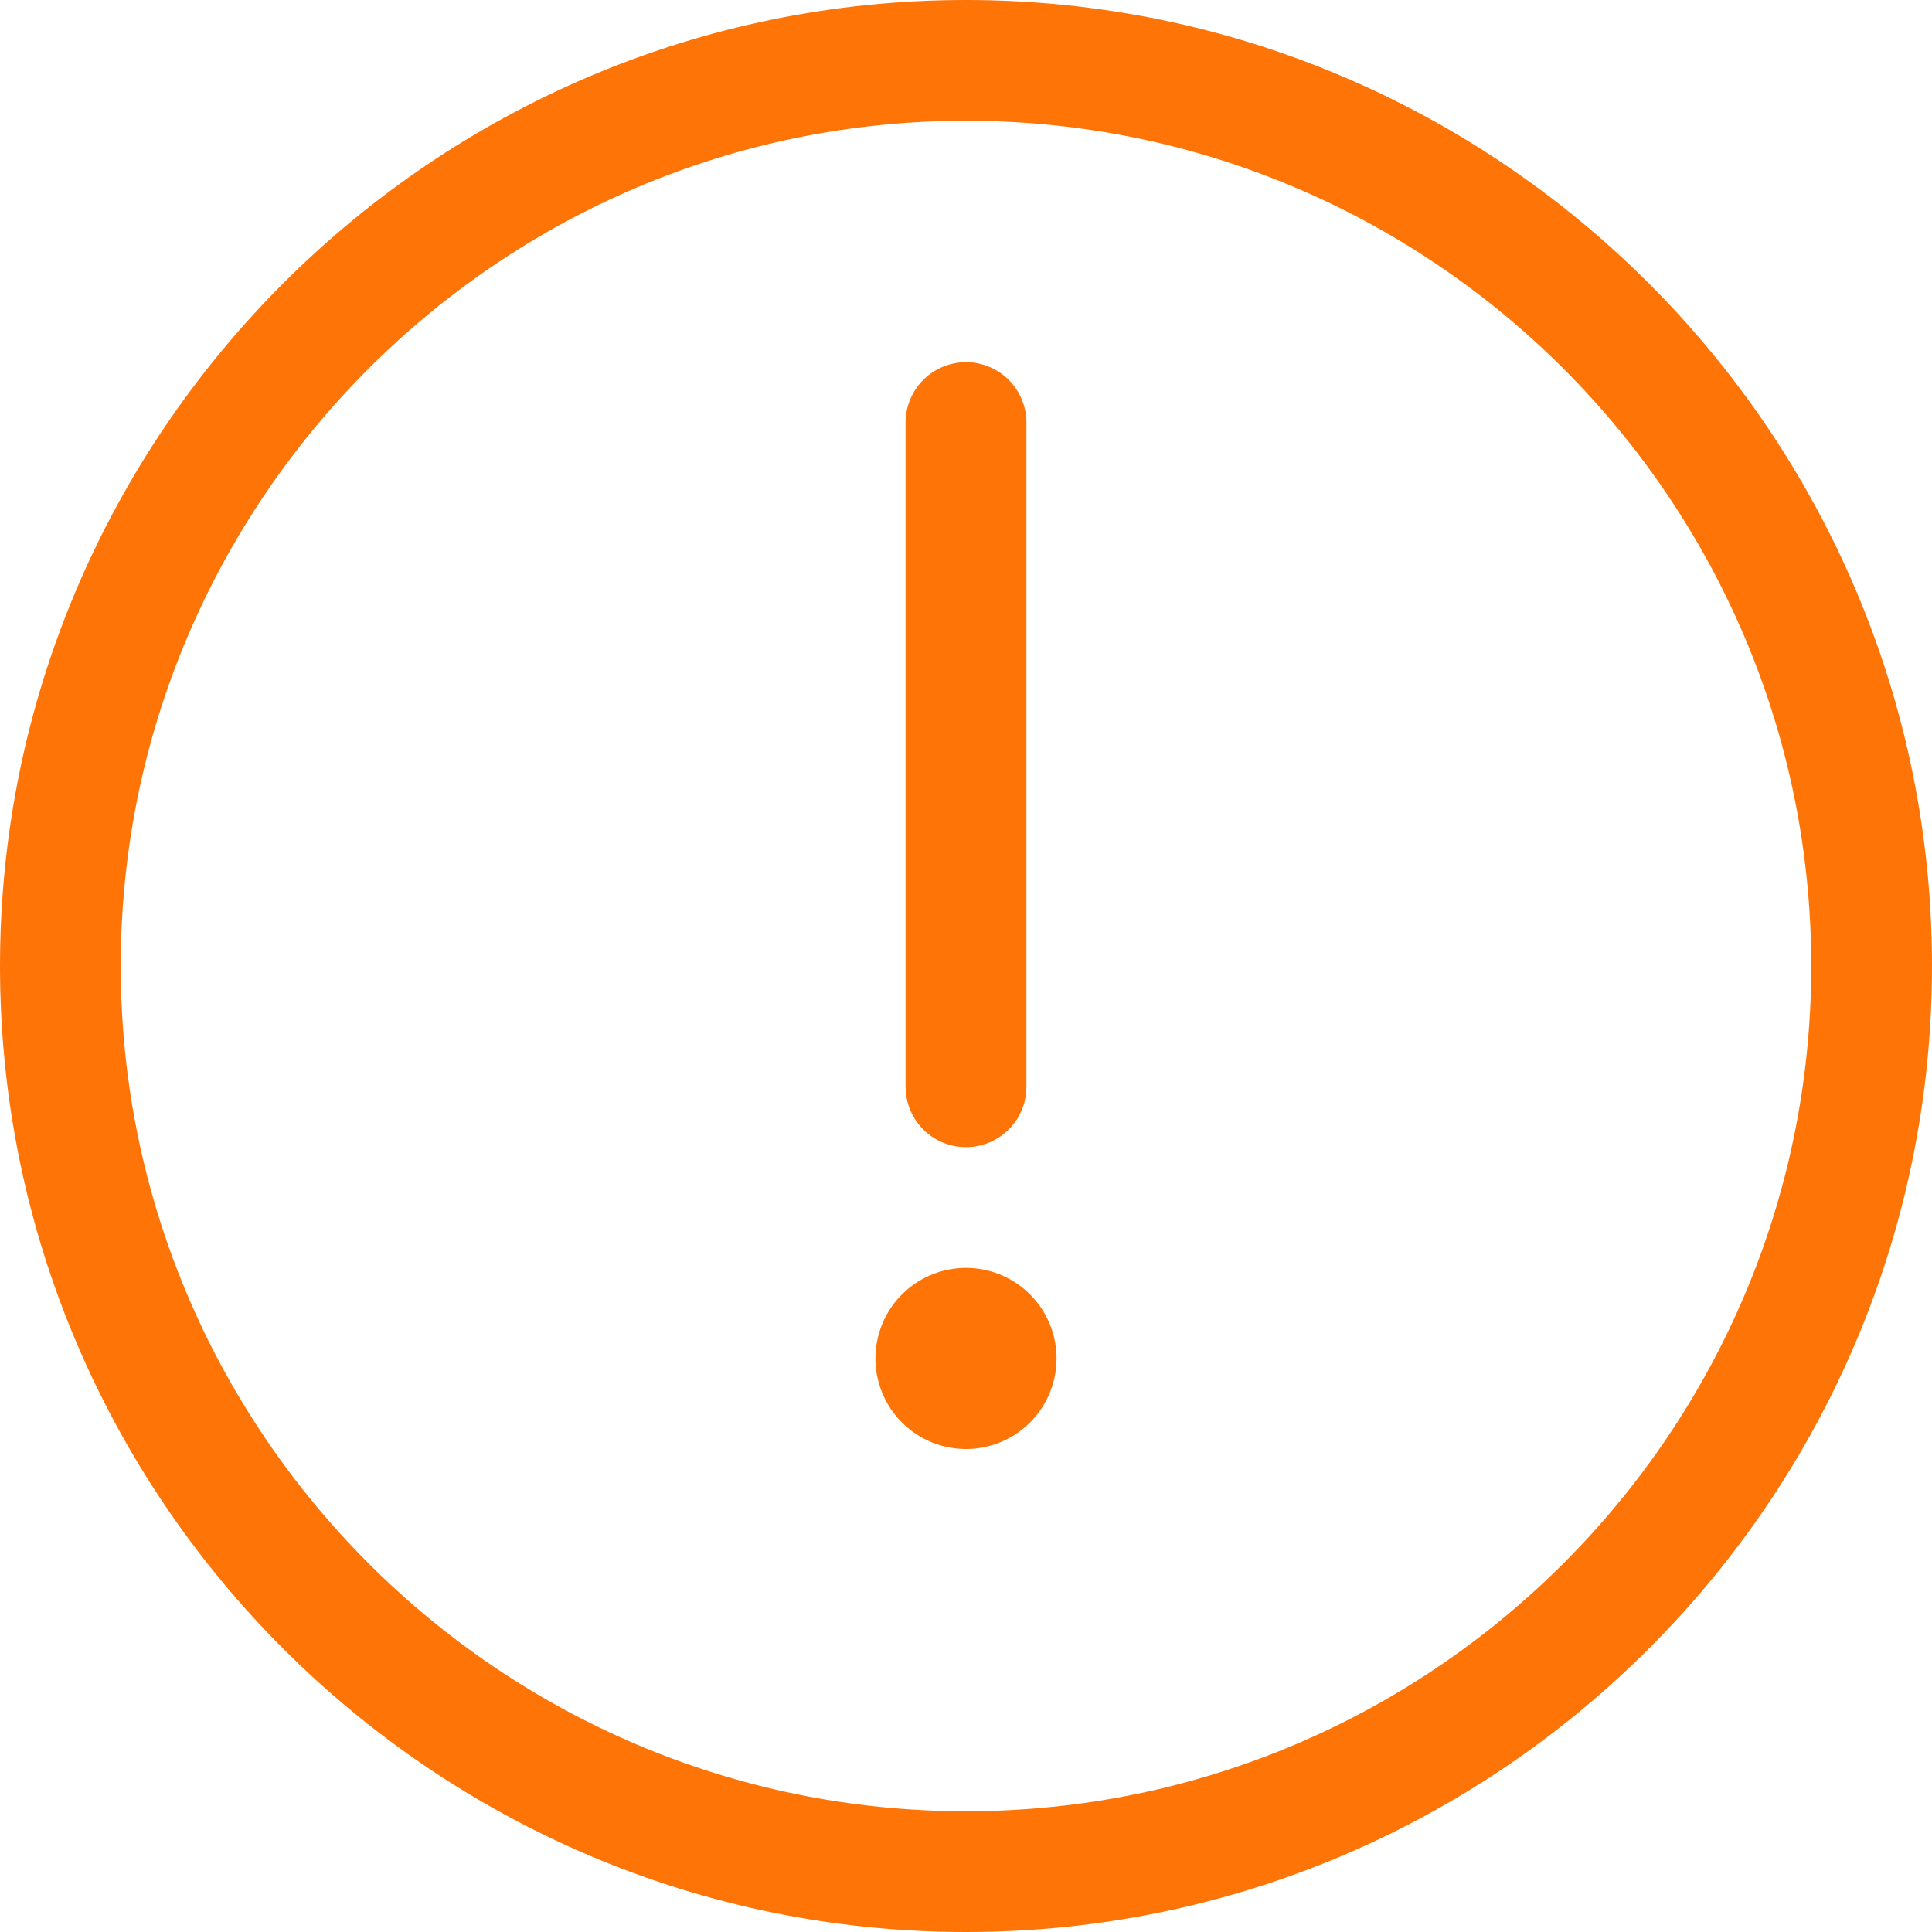
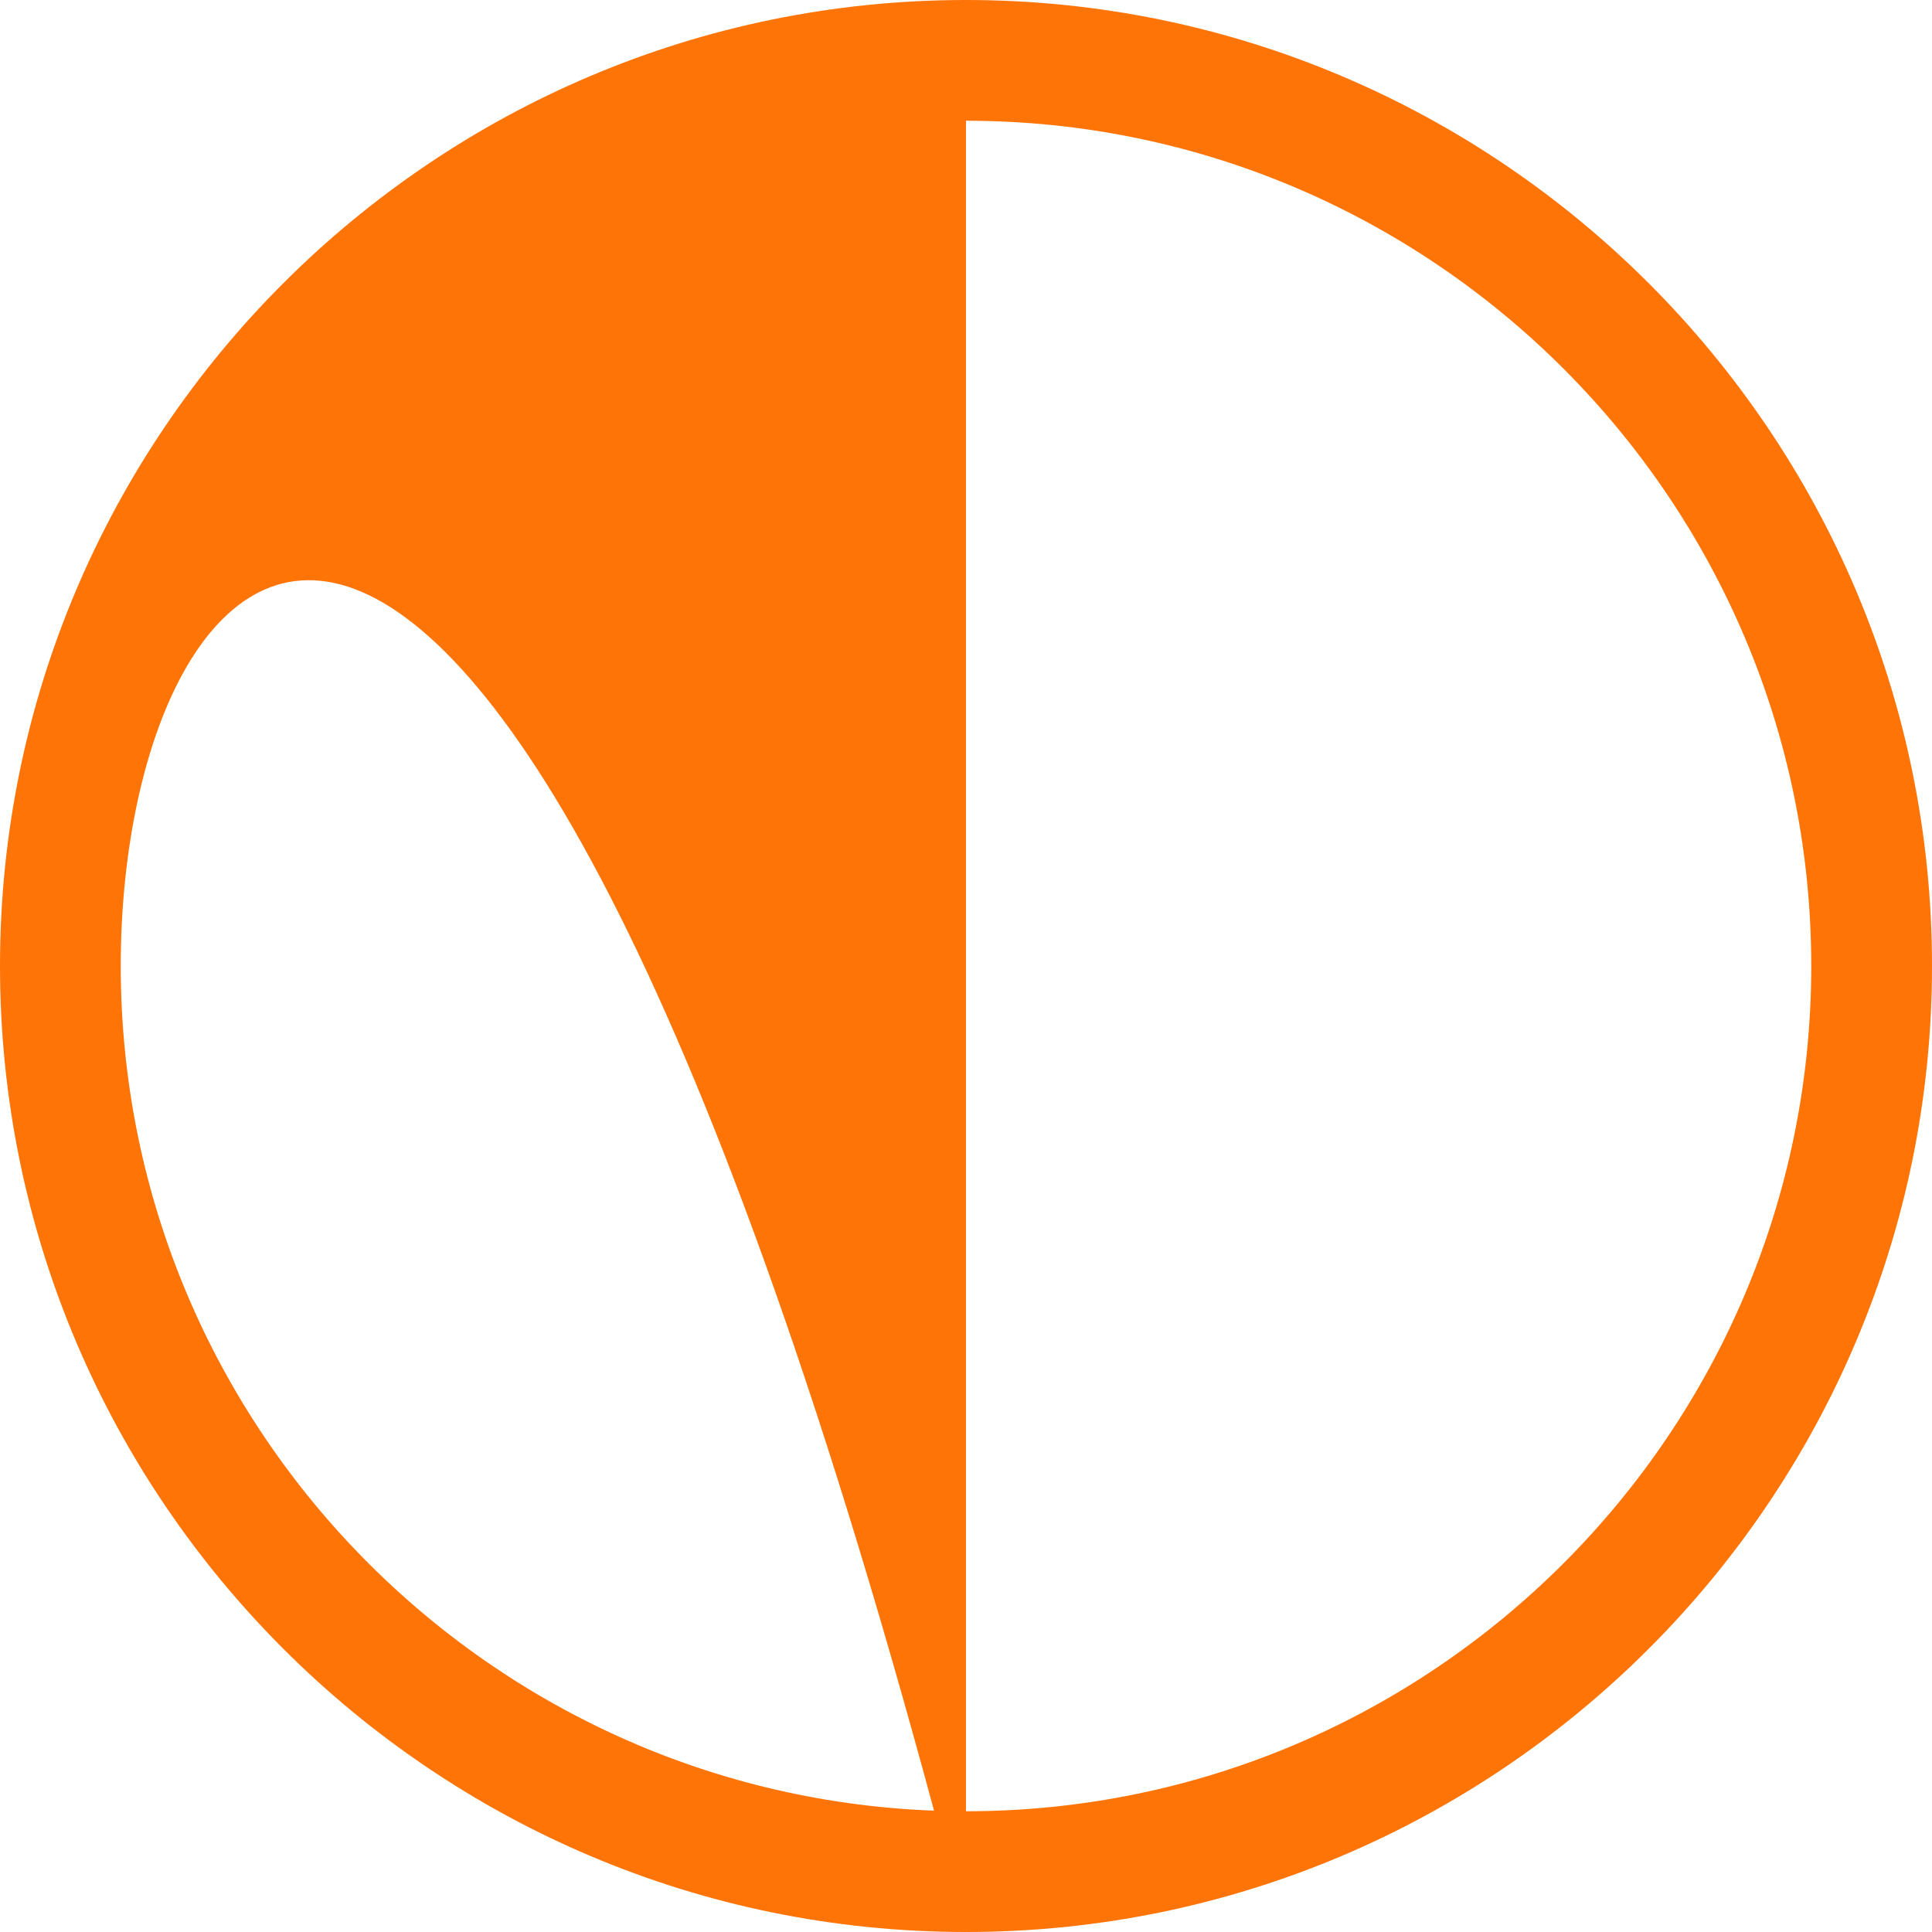
<svg xmlns="http://www.w3.org/2000/svg" width="30" height="30" viewBox="0 0 30 30" fill="none">
-   <path d="M15 22.5a1.406 1.406 0 1 0 0-2.812 1.406 1.406 0 0 0 0 2.812zM15 17.813a.938.938 0 0 1-.938-.938V6.562a.938.938 0 0 1 1.876 0v10.313c0 .517-.42.938-.938.938z" fill="#FF7407" />
-   <path d="M15 30C6.729 30 0 23.271 0 15S6.729 0 15 0s15 6.729 15 15-6.729 15-15 15zm0-28.125C7.763 1.875 1.875 7.763 1.875 15c0 7.238 5.888 13.125 13.125 13.125 7.238 0 13.125-5.887 13.125-13.125 0-7.237-5.887-13.125-13.125-13.125z" fill="#FF7407" />
+   <path d="M15 30C6.729 30 0 23.271 0 15S6.729 0 15 0s15 6.729 15 15-6.729 15-15 15zC7.763 1.875 1.875 7.763 1.875 15c0 7.238 5.888 13.125 13.125 13.125 7.238 0 13.125-5.887 13.125-13.125 0-7.237-5.887-13.125-13.125-13.125z" fill="#FF7407" />
</svg>